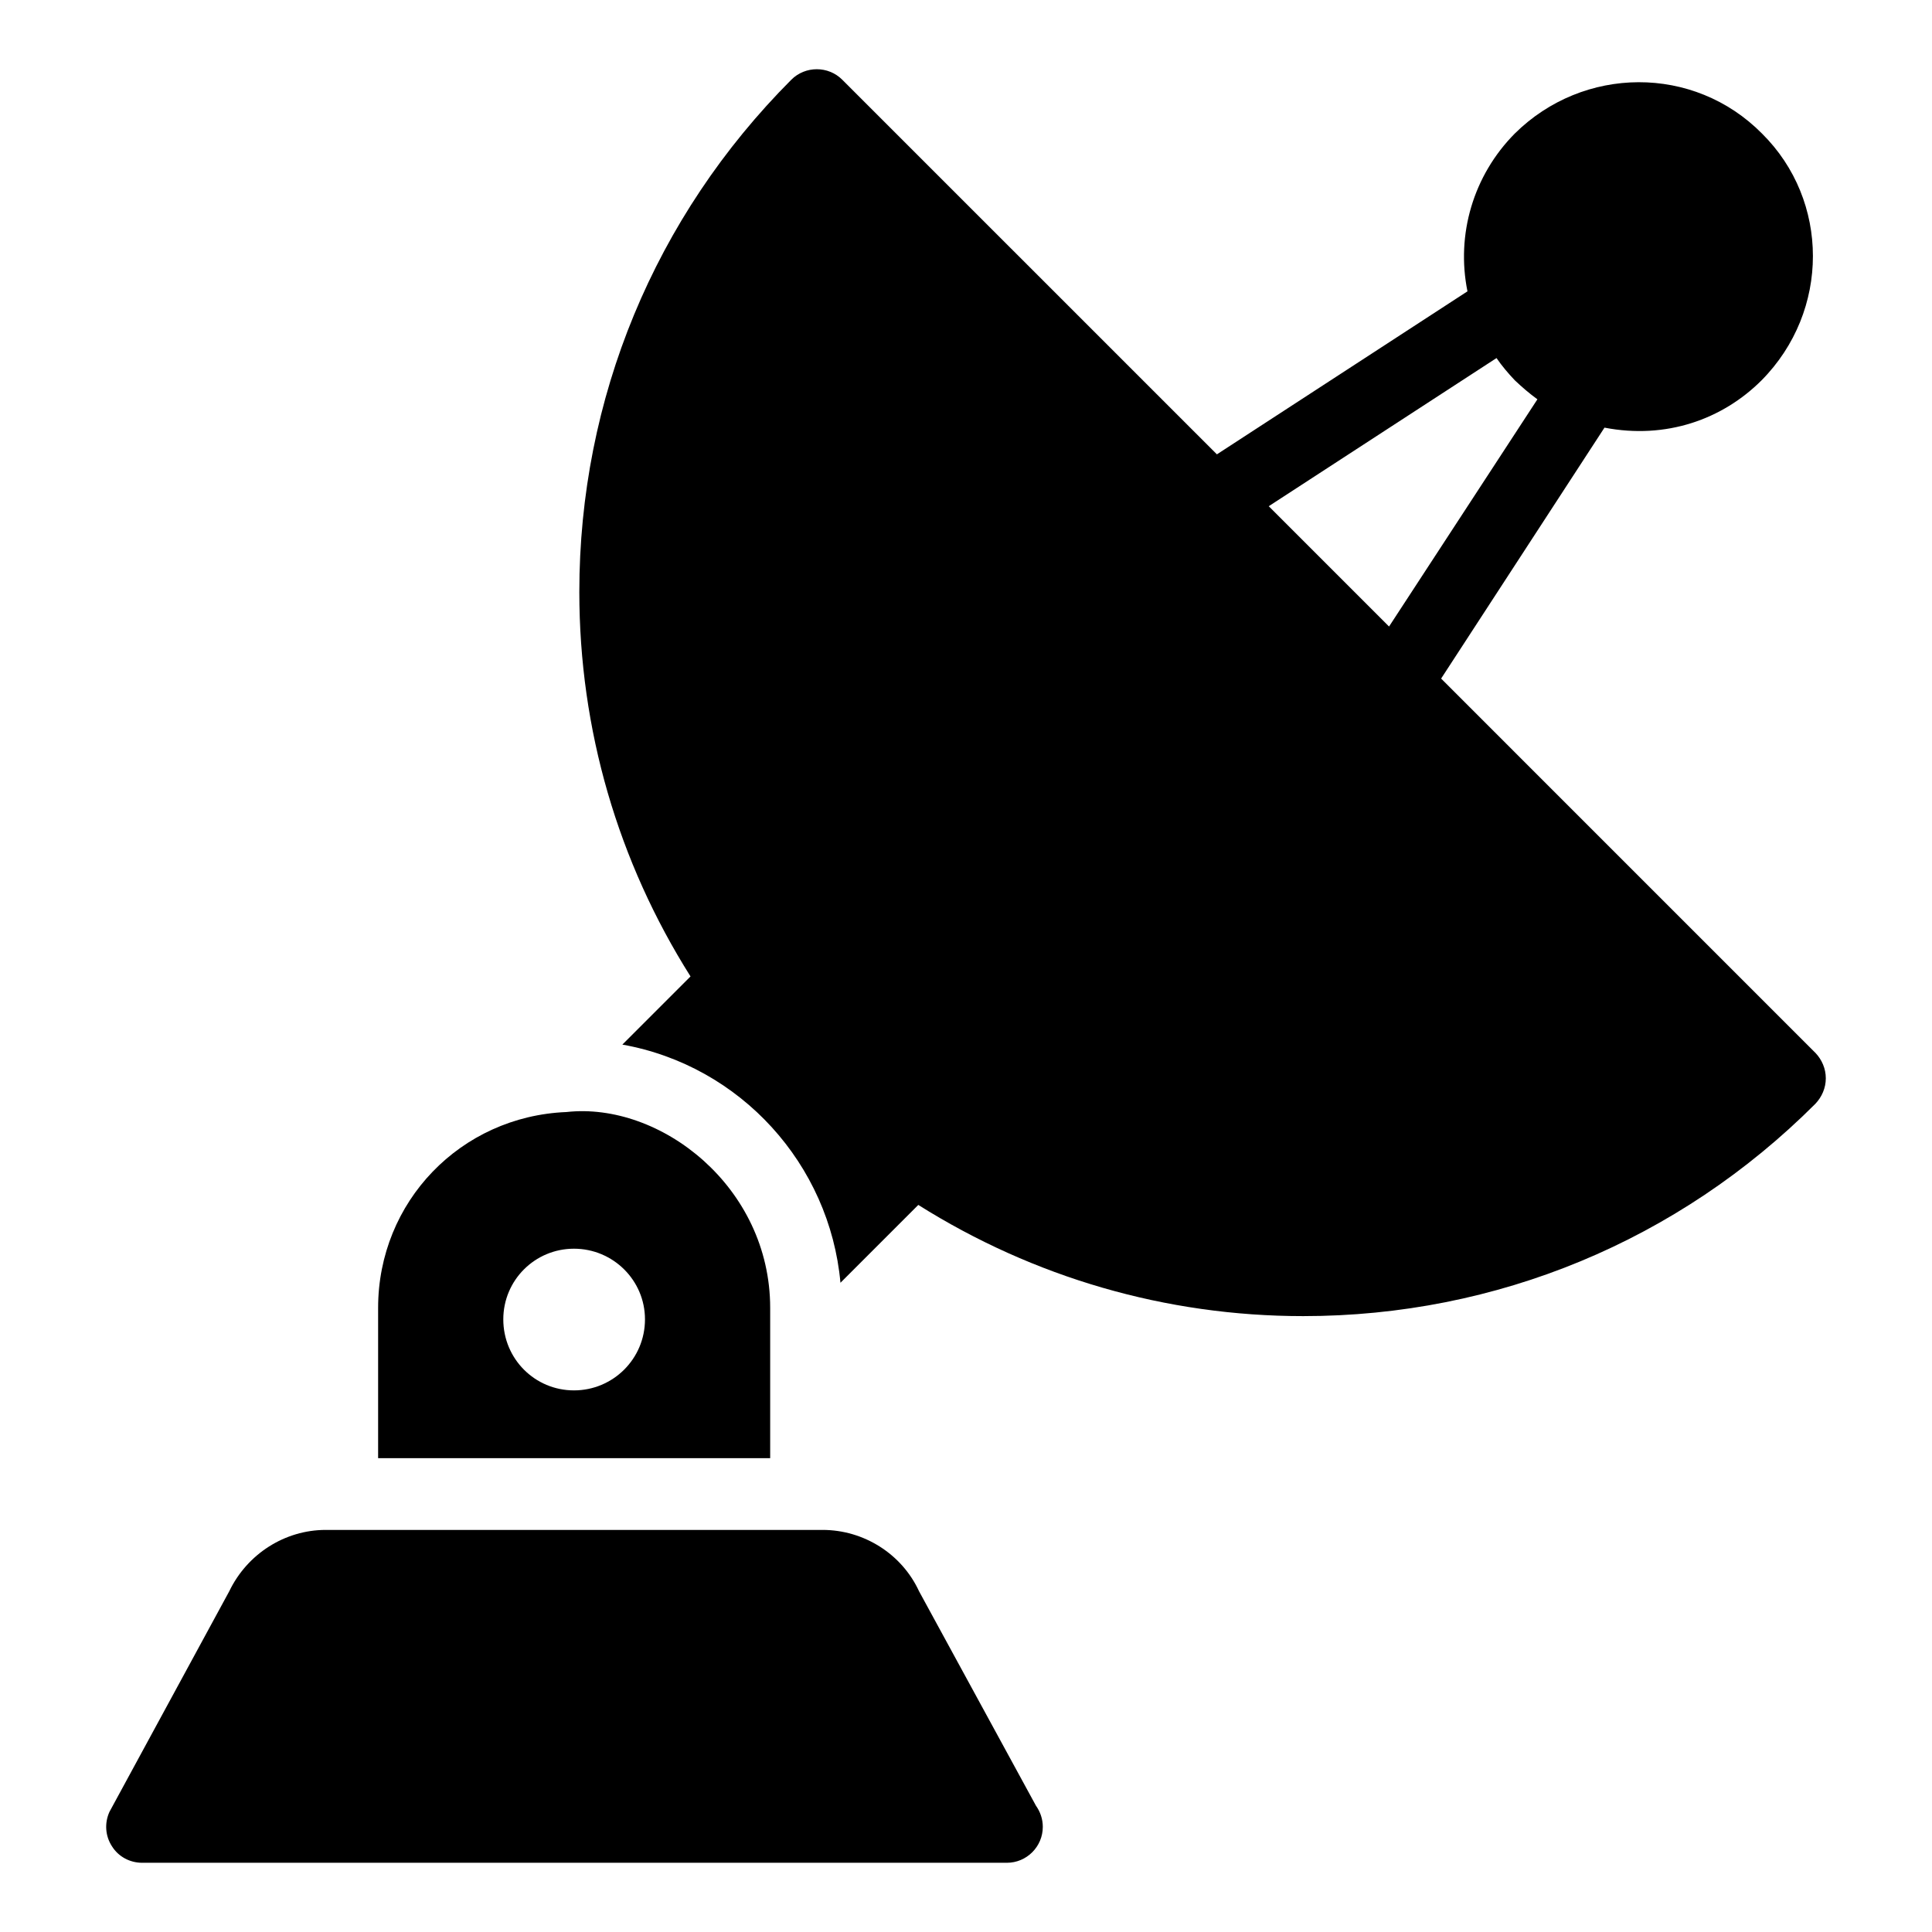
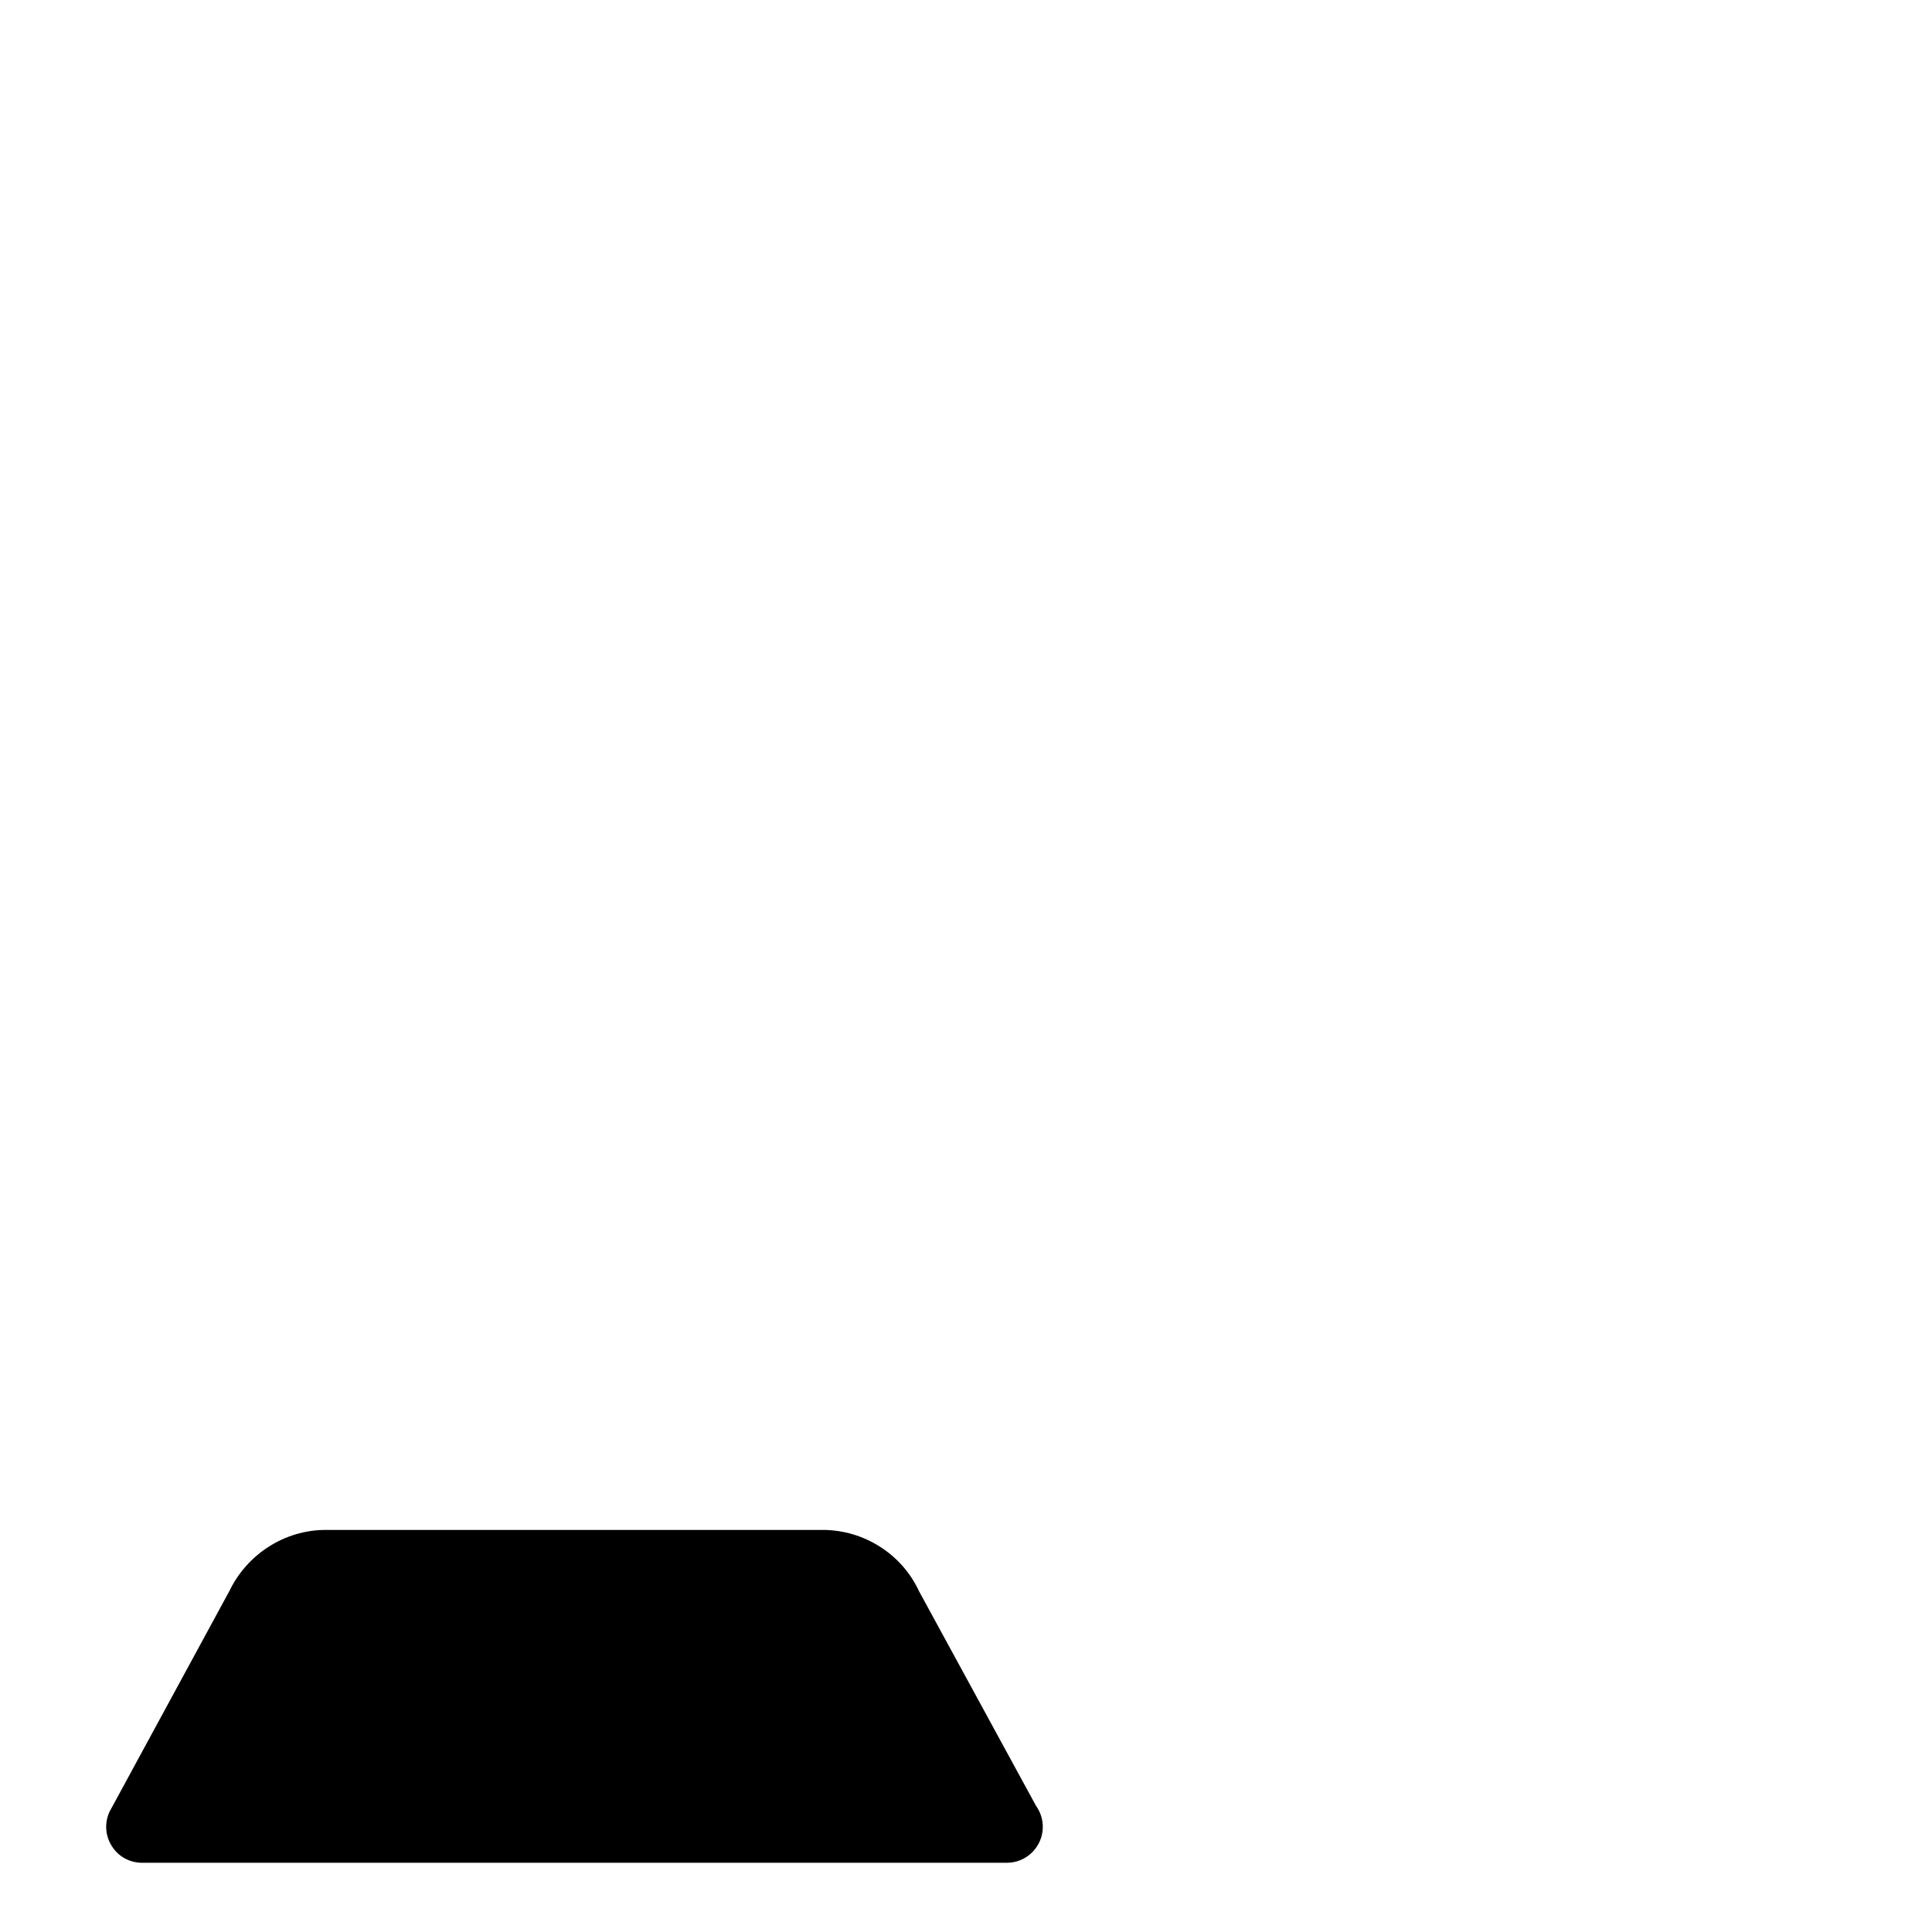
<svg xmlns="http://www.w3.org/2000/svg" fill="#000000" width="800px" height="800px" version="1.1" viewBox="144 144 512 512">
  <g>
-     <path d="m294.11 438.7c-28.043 1.141-49.906 23.766-49.906 51.902v39.828h103.9v-39.828c0-32.121-29.129-54.668-53.992-51.902zm1.996 73.766c-10.363 0-18.727-8.363-18.727-18.82 0-10.359 8.363-18.727 18.727-18.727 10.359 0 18.82 8.363 18.82 18.727 0 10.453-8.461 18.82-18.82 18.82z" />
-     <path d="m625.1 423.02-99.188-99.191 43.293-66.5c16.281 3.152 31.254-2.168 41.637-12.547 18.18-18.379 18.055-47.637 0.094-65.398-18.066-18.266-47.312-17.988-65.496 0-11.027 11.121-15.59 26.805-12.547 41.824l-66.402 43.199-99.285-99.281c-3.707-3.707-9.789-3.707-13.5 0-36.219 36.312-56.18 84.508-56.18 135.74 0 36.504 10.266 71.484 29.469 101.9l-18.062 18.062c31.371 5.609 54.945 31.75 57.797 63.117l20.629-20.629c30.516 19.203 65.59 29.469 102 29.469 51.234 0 99.43-19.961 135.74-56.273 1.711-1.805 2.758-4.184 2.758-6.75 0.004-2.566-1.043-4.941-2.754-6.746zm-84.508-184.13c1.426 2.09 3.137 4.086 4.848 5.894 1.902 1.805 3.898 3.516 5.988 5.039l-39.316 60.211-31.883-31.883z" />
    <path d="m420.35 628.15c0 5.227-4.277 9.504-9.504 9.504h-0.191-229c-3.231 0-6.273-1.617-7.984-4.371-1.805-2.758-1.996-6.18-0.664-9.125l31.75-58.461c4.754-9.887 14.734-16.254 25.57-16.254h131.66c10.934 0 21.008 6.371 25.57 16.254l30.988 56.844c1.141 1.613 1.809 3.516 1.809 5.609z" />
  </g>
</svg>